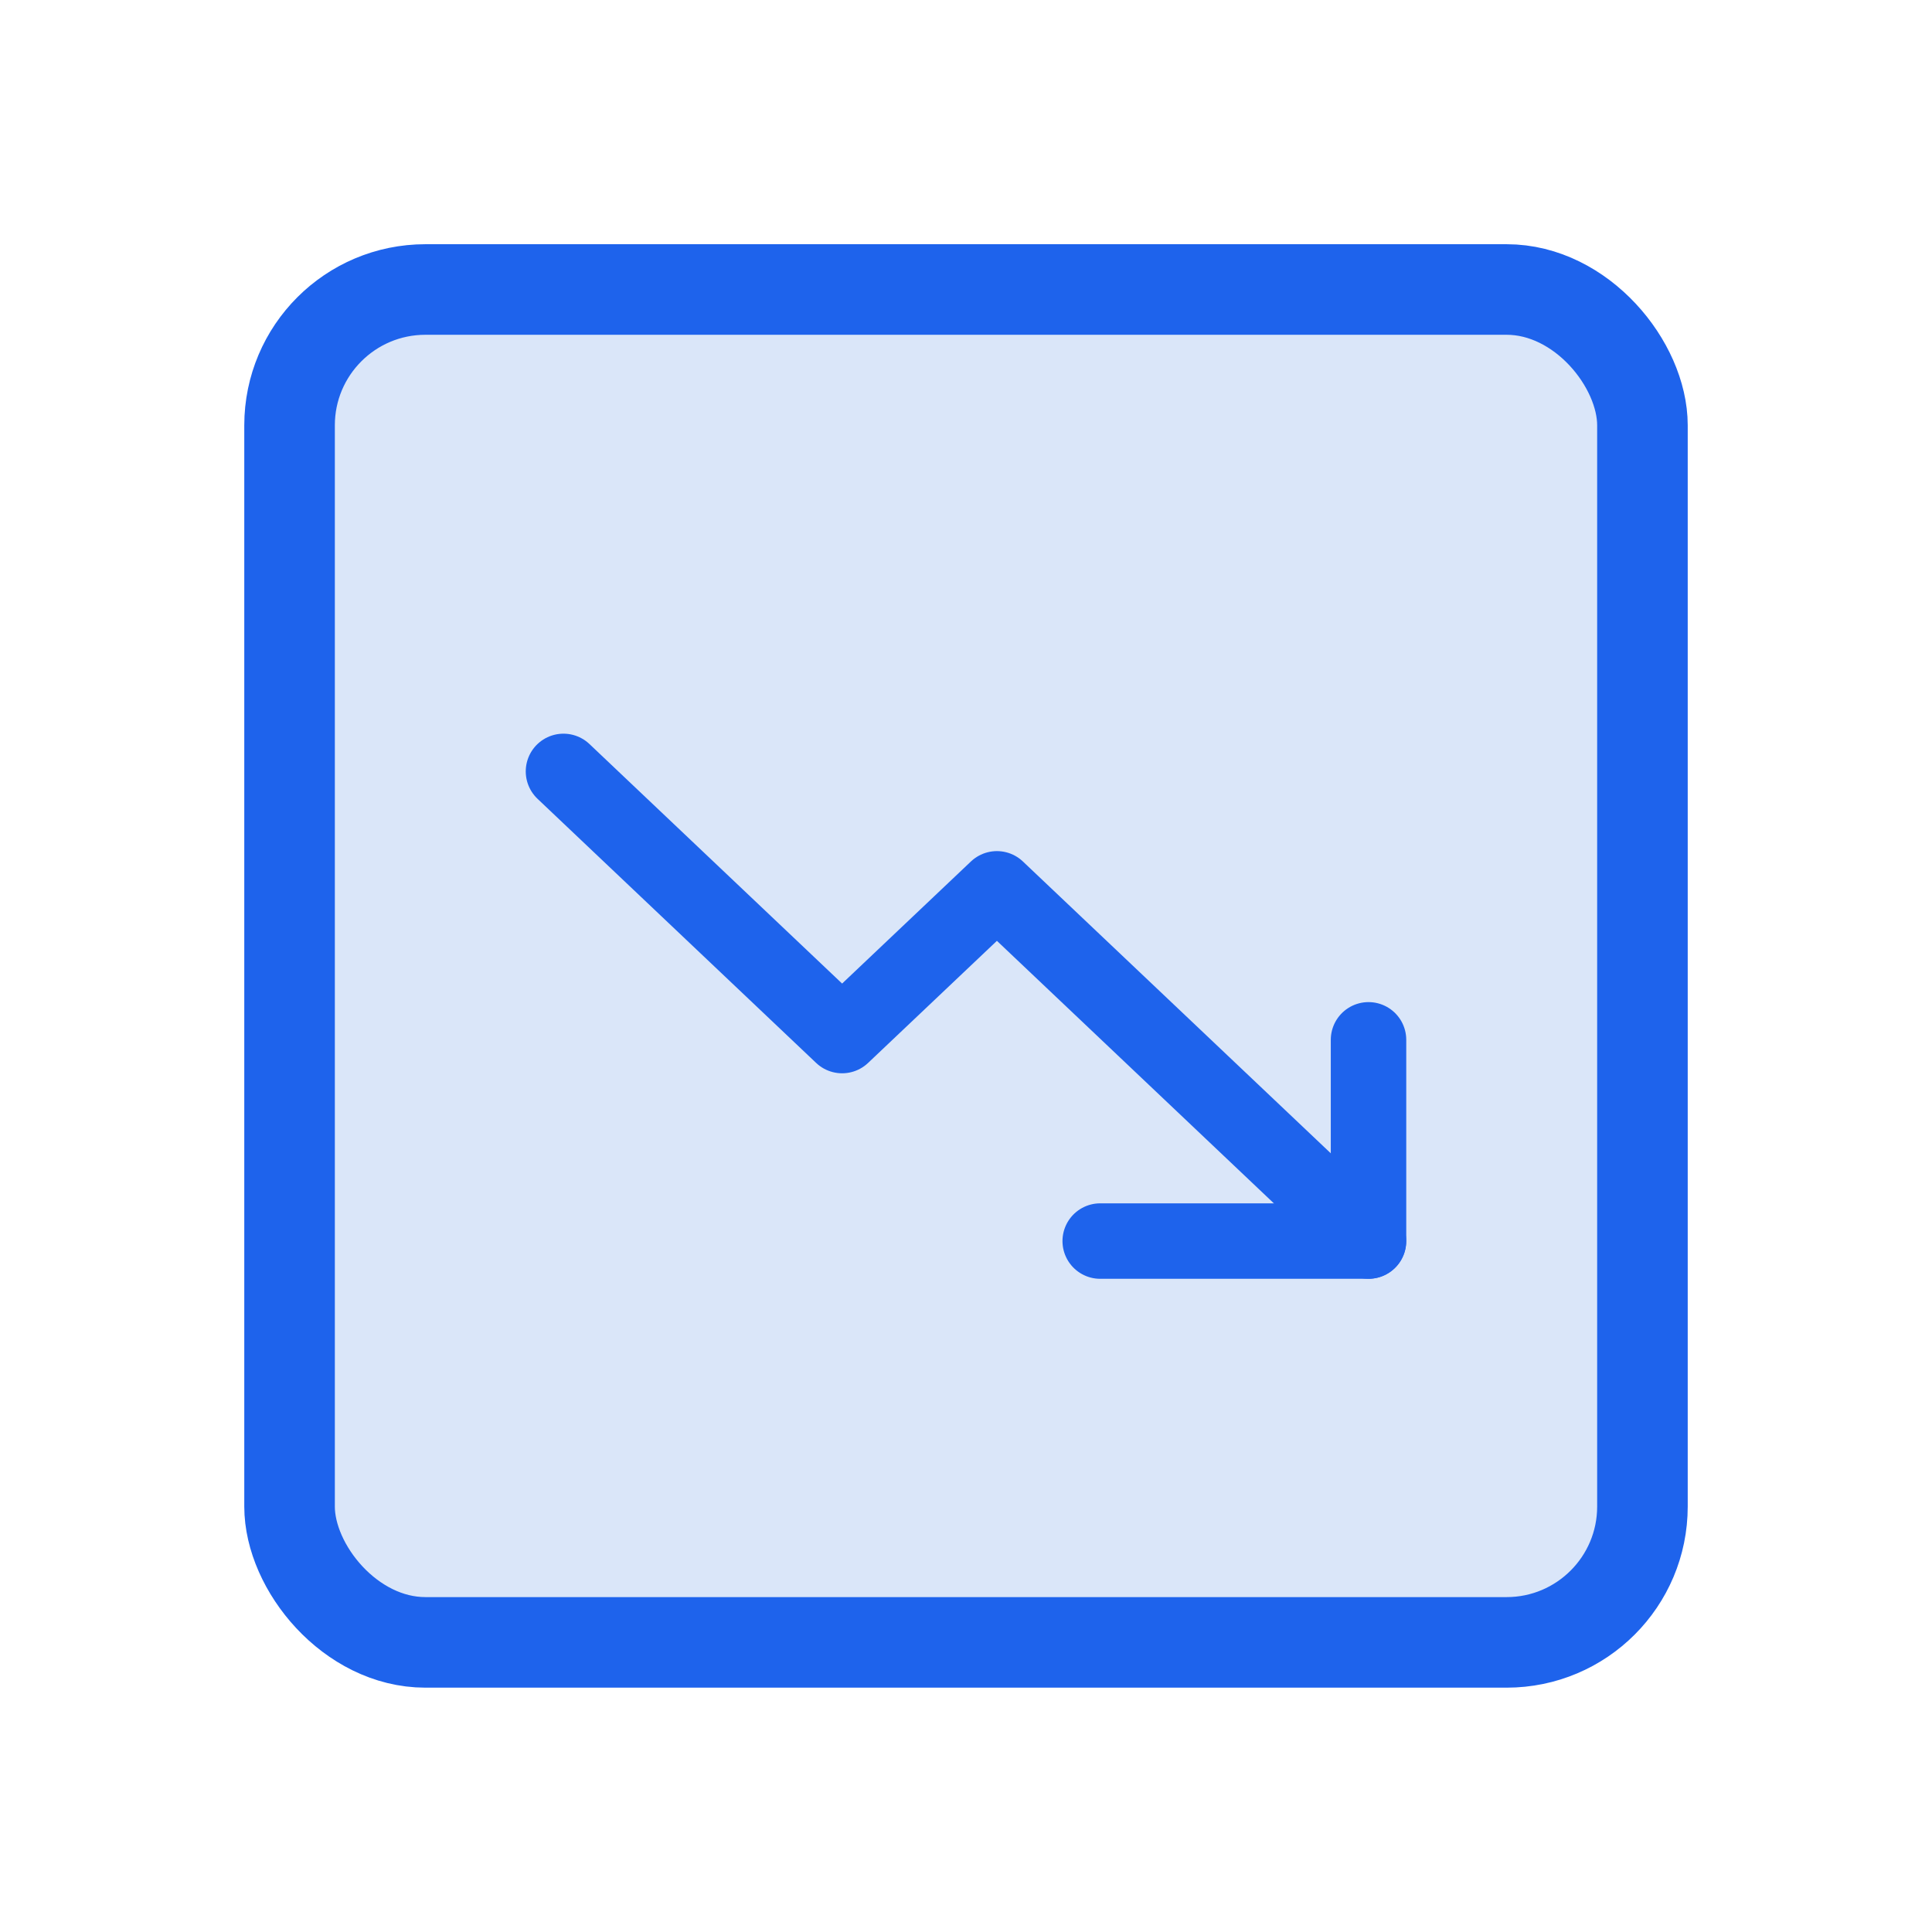
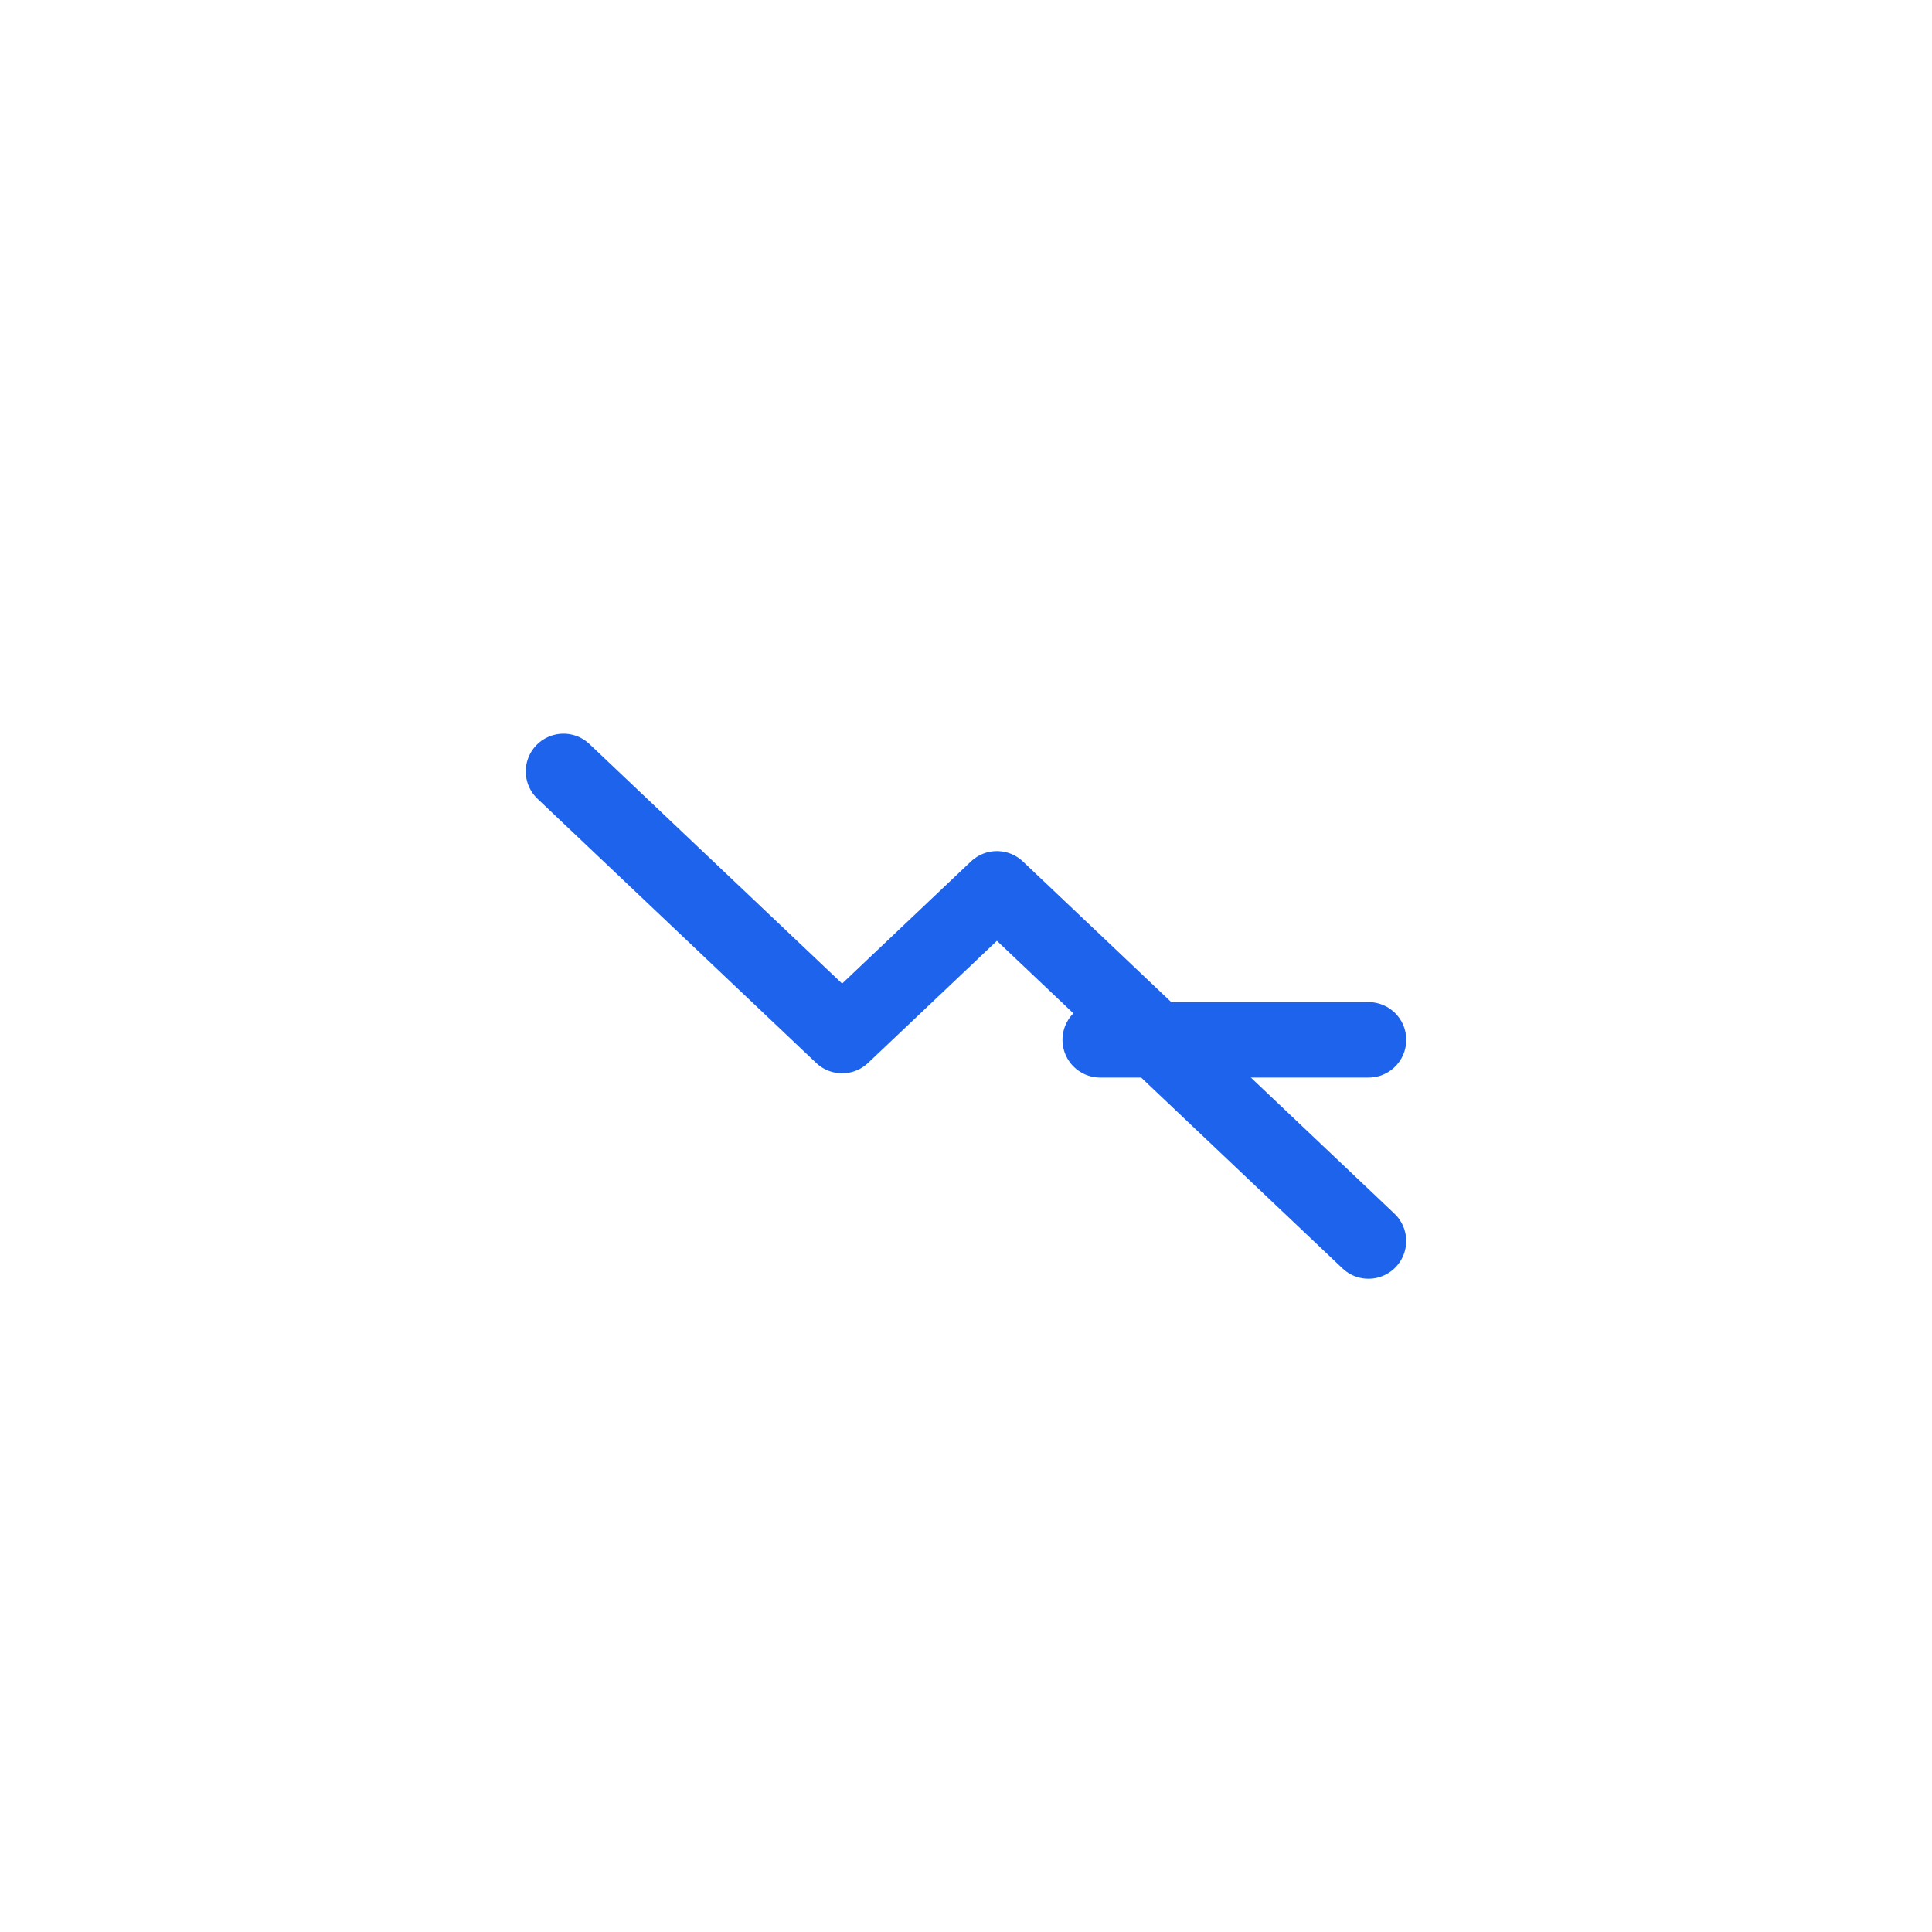
<svg xmlns="http://www.w3.org/2000/svg" width="32" height="32" viewBox="0 0 32 32" fill="none">
-   <rect x="4.796" y="4.795" width="22.408" height="22.408" rx="2.25" fill="#DAE6F9" stroke="#1E63EC" stroke-width="1.5" />
-   <path d="M22.667 17.223V20.556H18.223" stroke="#1E63EC" stroke-width="1.25" stroke-linecap="round" stroke-linejoin="round" />
+   <path d="M22.667 17.223H18.223" stroke="#1E63EC" stroke-width="1.25" stroke-linecap="round" stroke-linejoin="round" />
  <path d="M22.666 20.555L16.512 14.722L13.948 17.152L9.333 12.777" stroke="#1E63EC" stroke-width="1.25" stroke-linecap="round" stroke-linejoin="round" />
</svg>